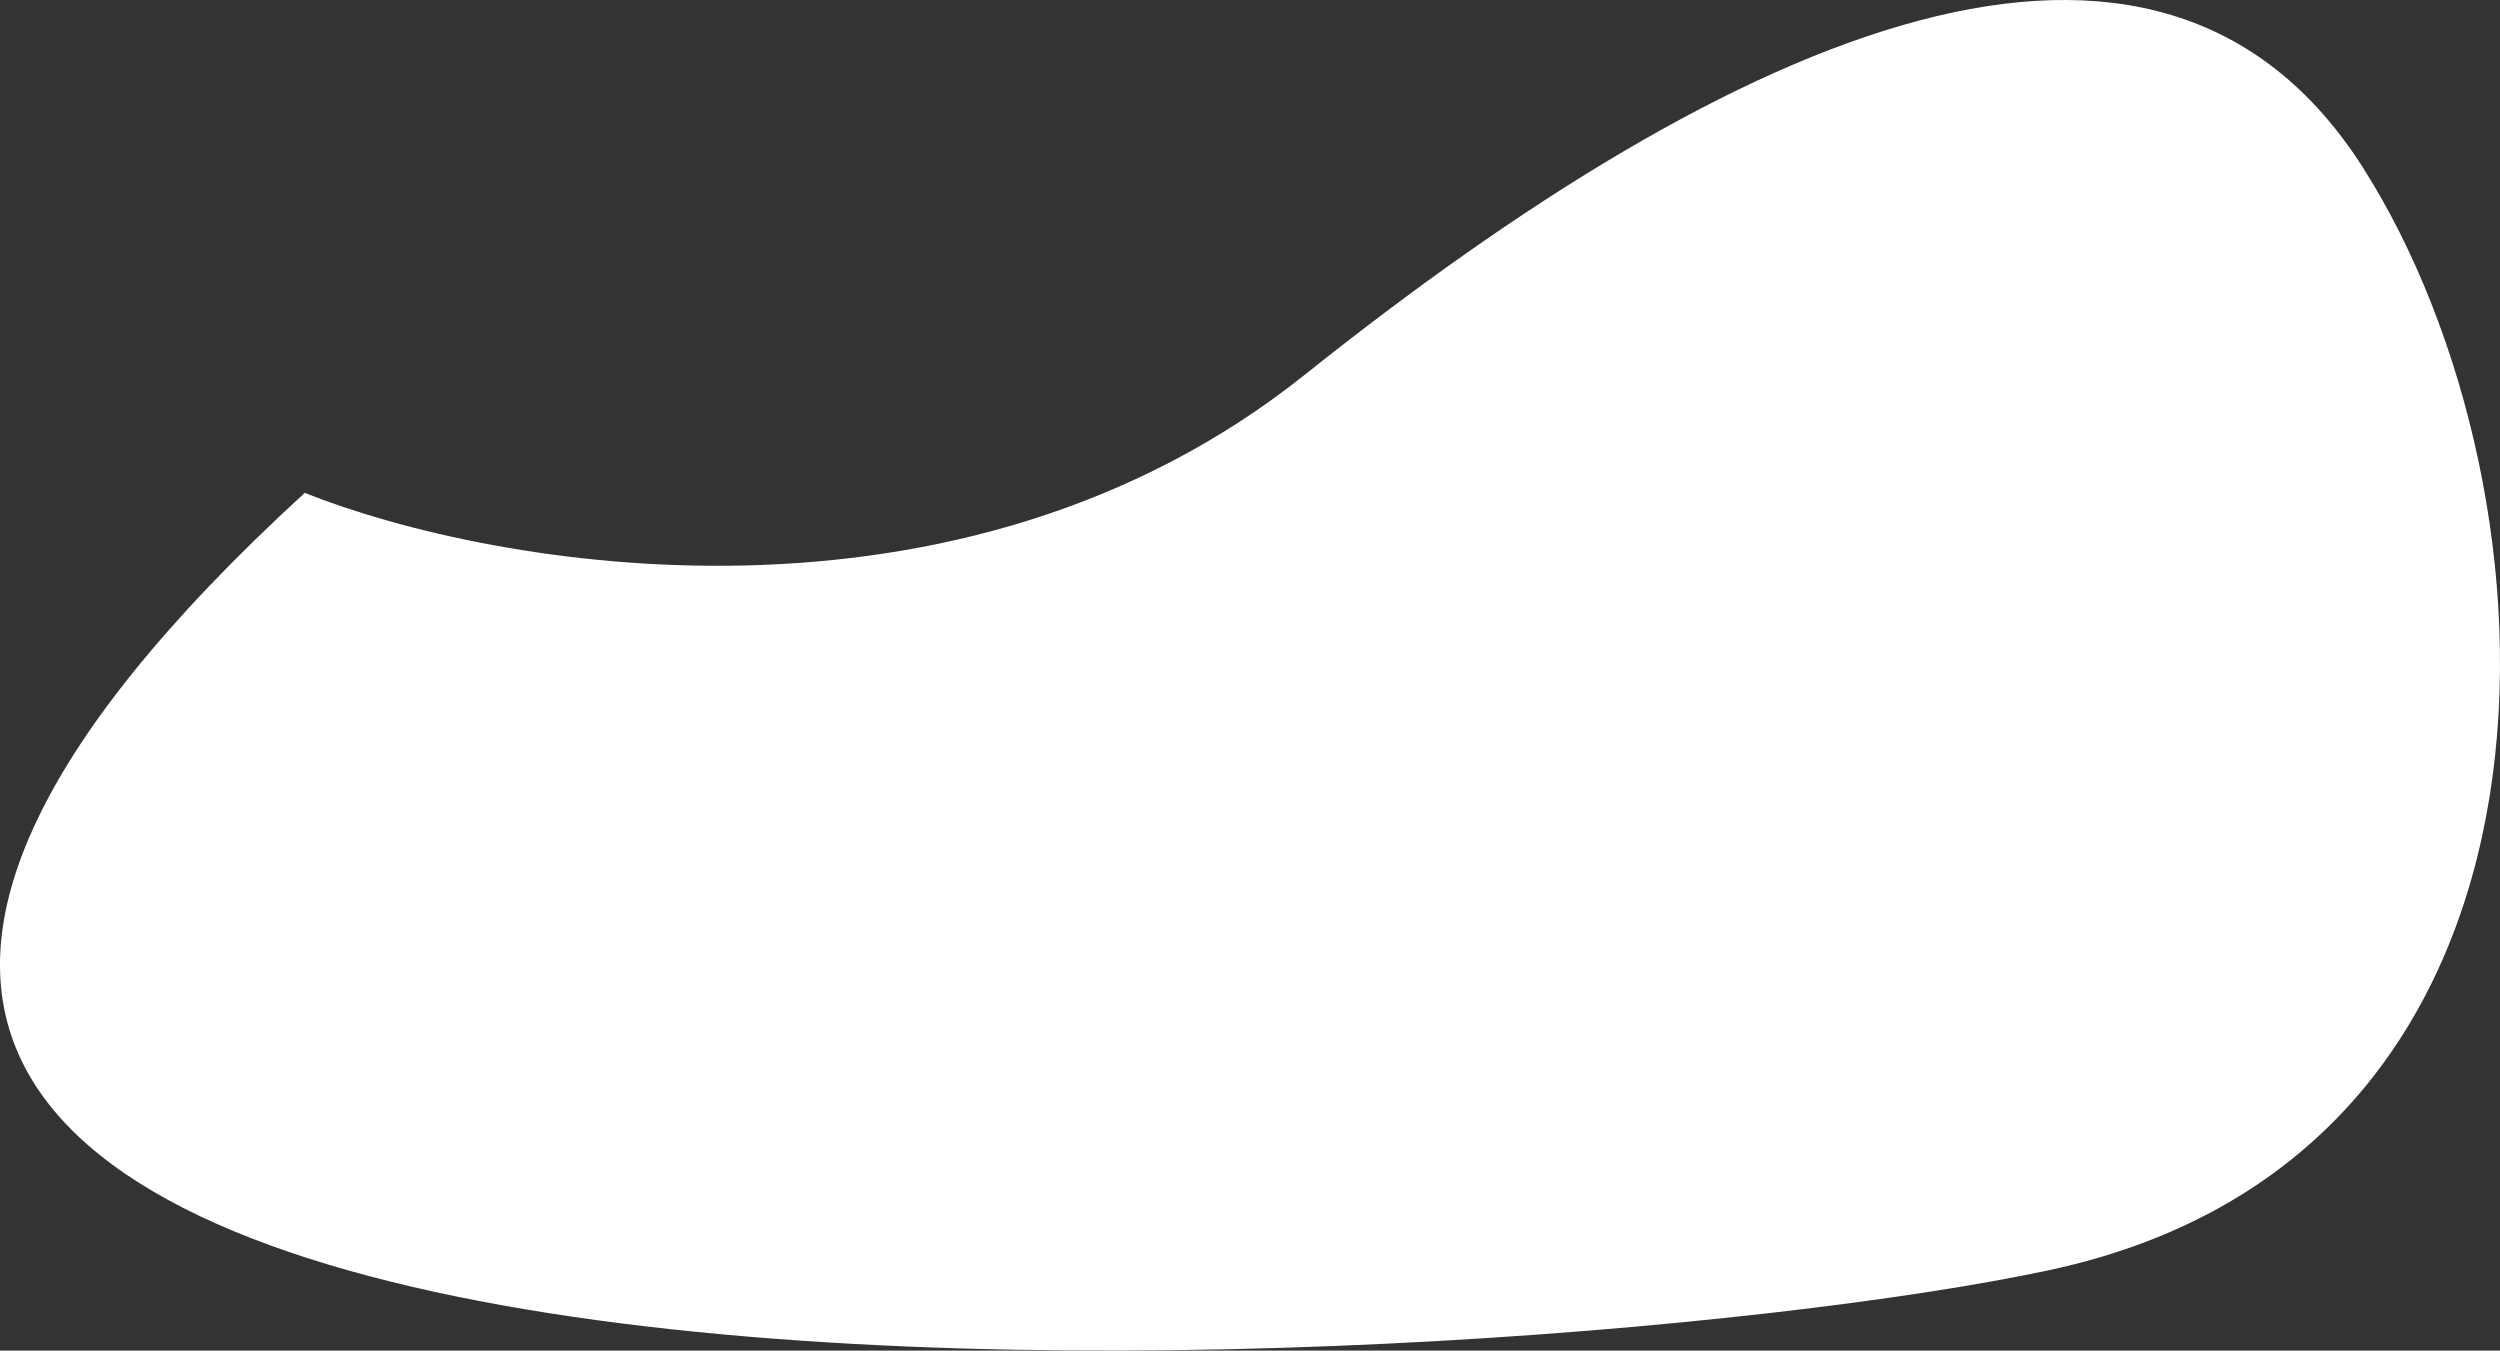
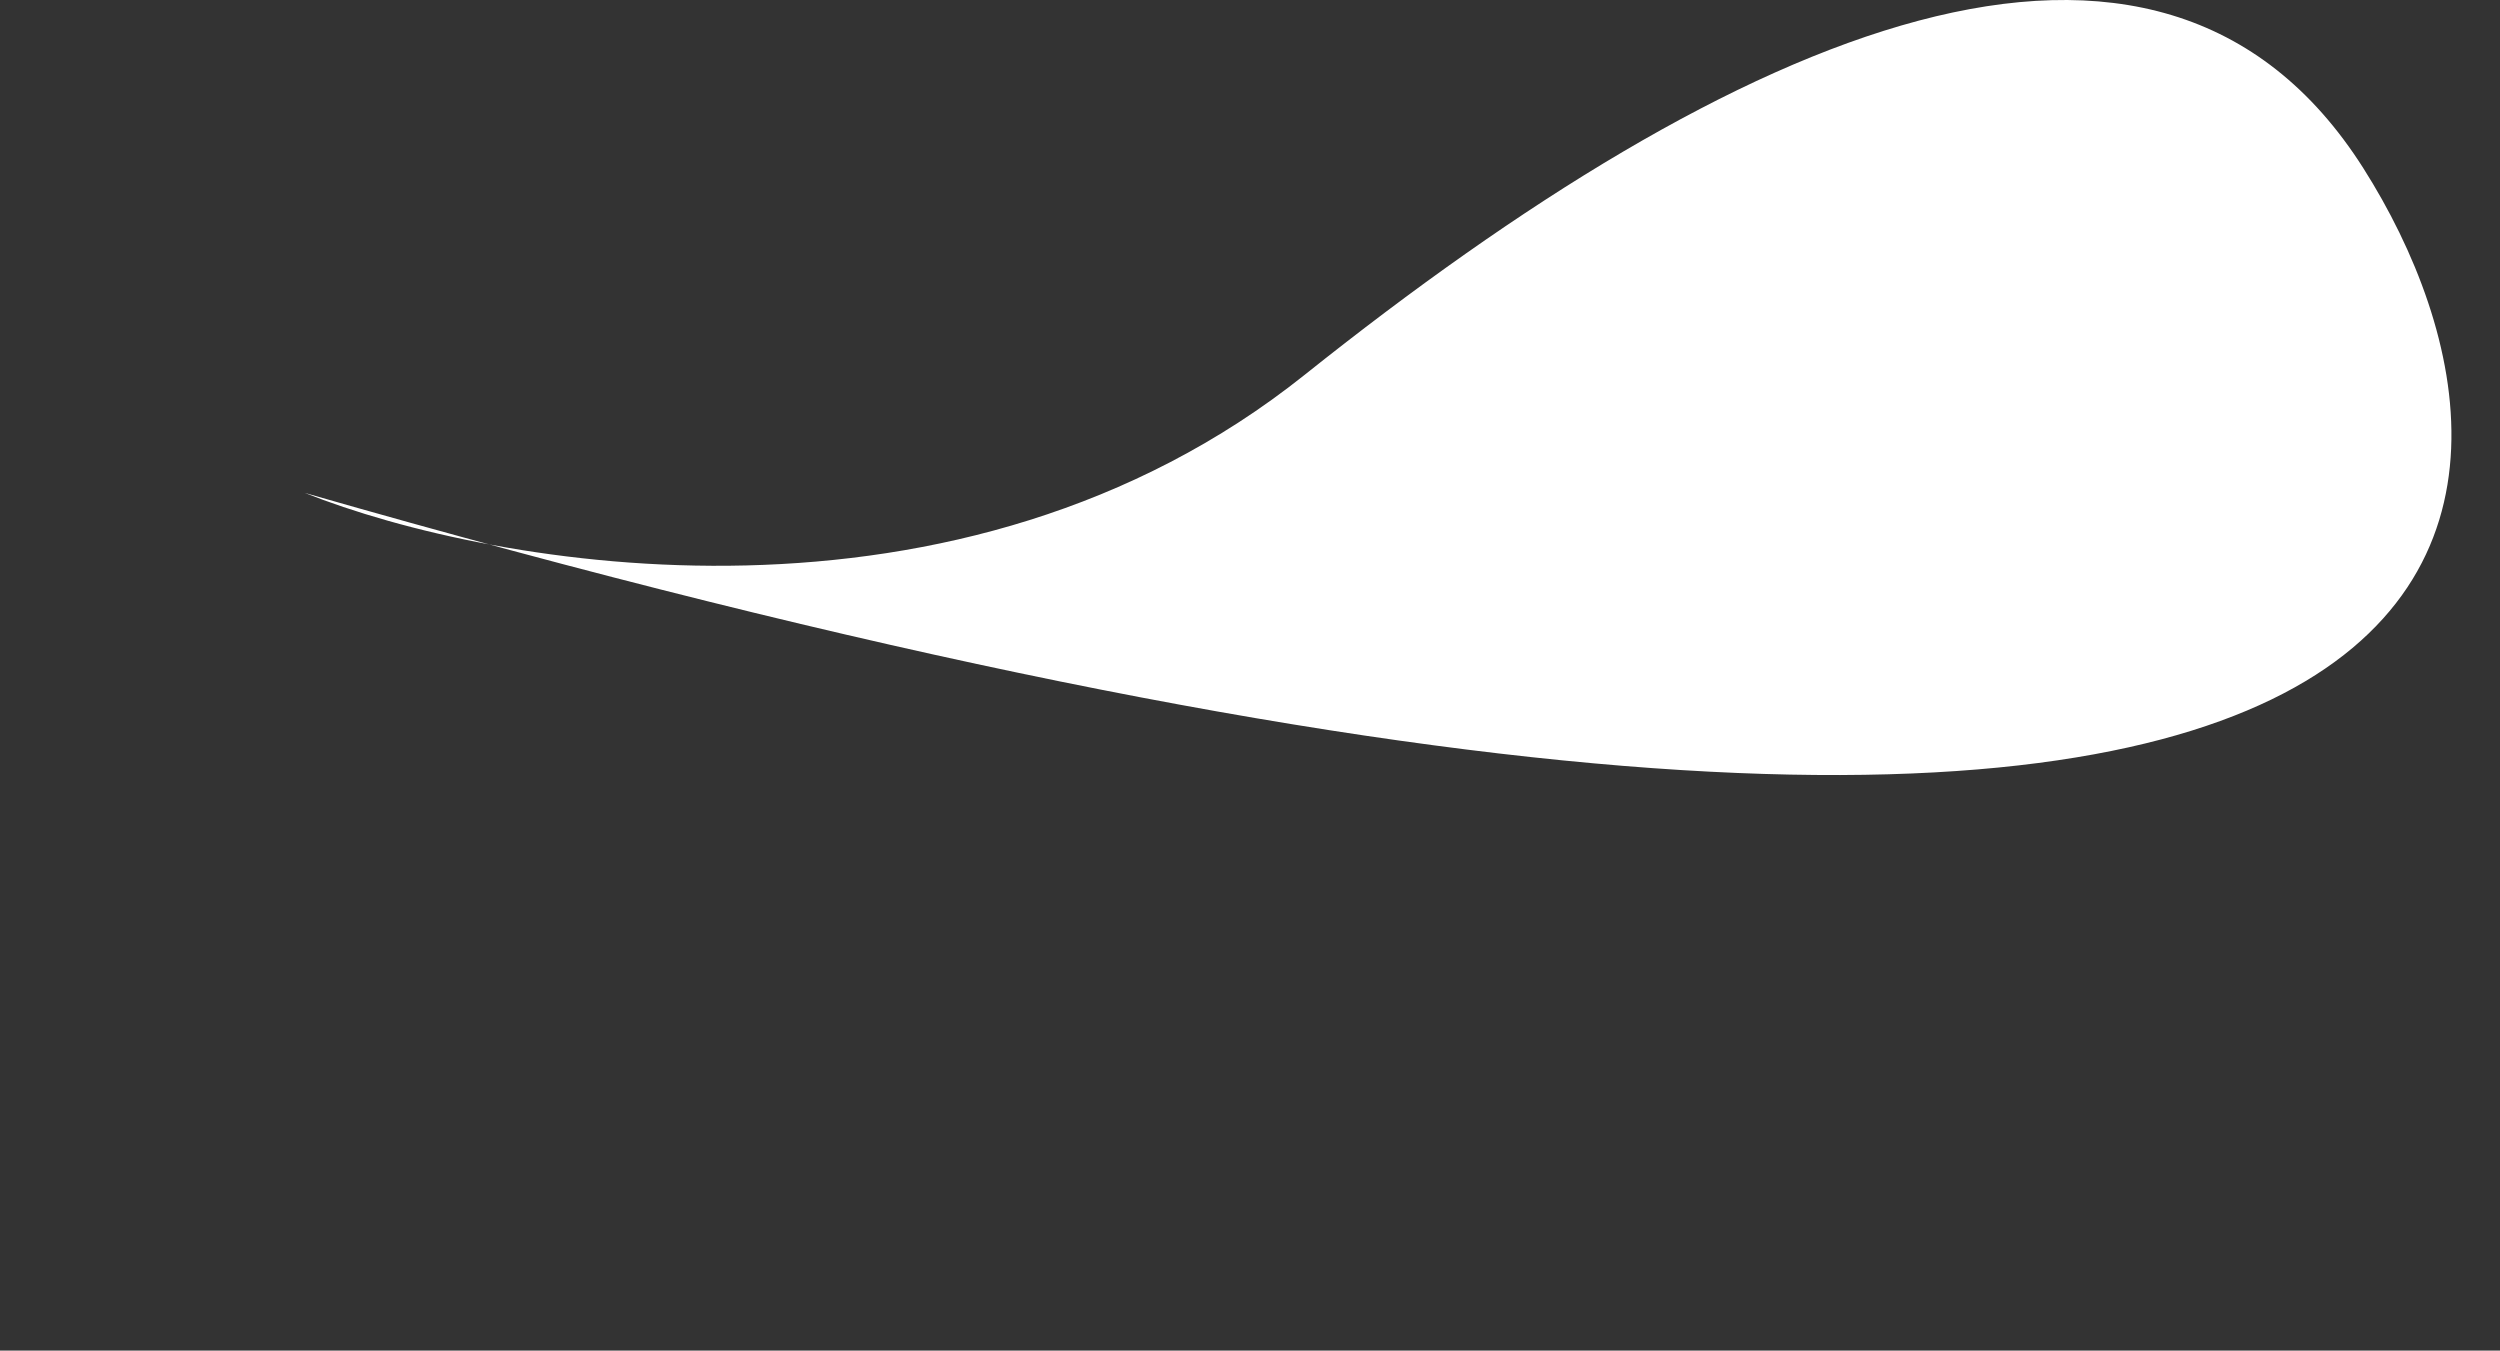
<svg xmlns="http://www.w3.org/2000/svg" width="174" height="94" viewBox="0 0 174 94" fill="none">
  <rect x="0" y="0" width="174" height="94" fill="#333333" stroke="none" />
-   <path d="M90.803 26.089C66.787 45.26 34.4 39.554 21.209 34.305C-57.255 106.197 104.449 96.612 142.658 88.395C180.867 80.179 178.82 34.305 164.491 11.71C150.163 -10.884 120.824 2.125 90.803 26.089Z" fill="white" />
+   <path d="M90.803 26.089C66.787 45.26 34.4 39.554 21.209 34.305C180.867 80.179 178.82 34.305 164.491 11.71C150.163 -10.884 120.824 2.125 90.803 26.089Z" fill="white" />
</svg>